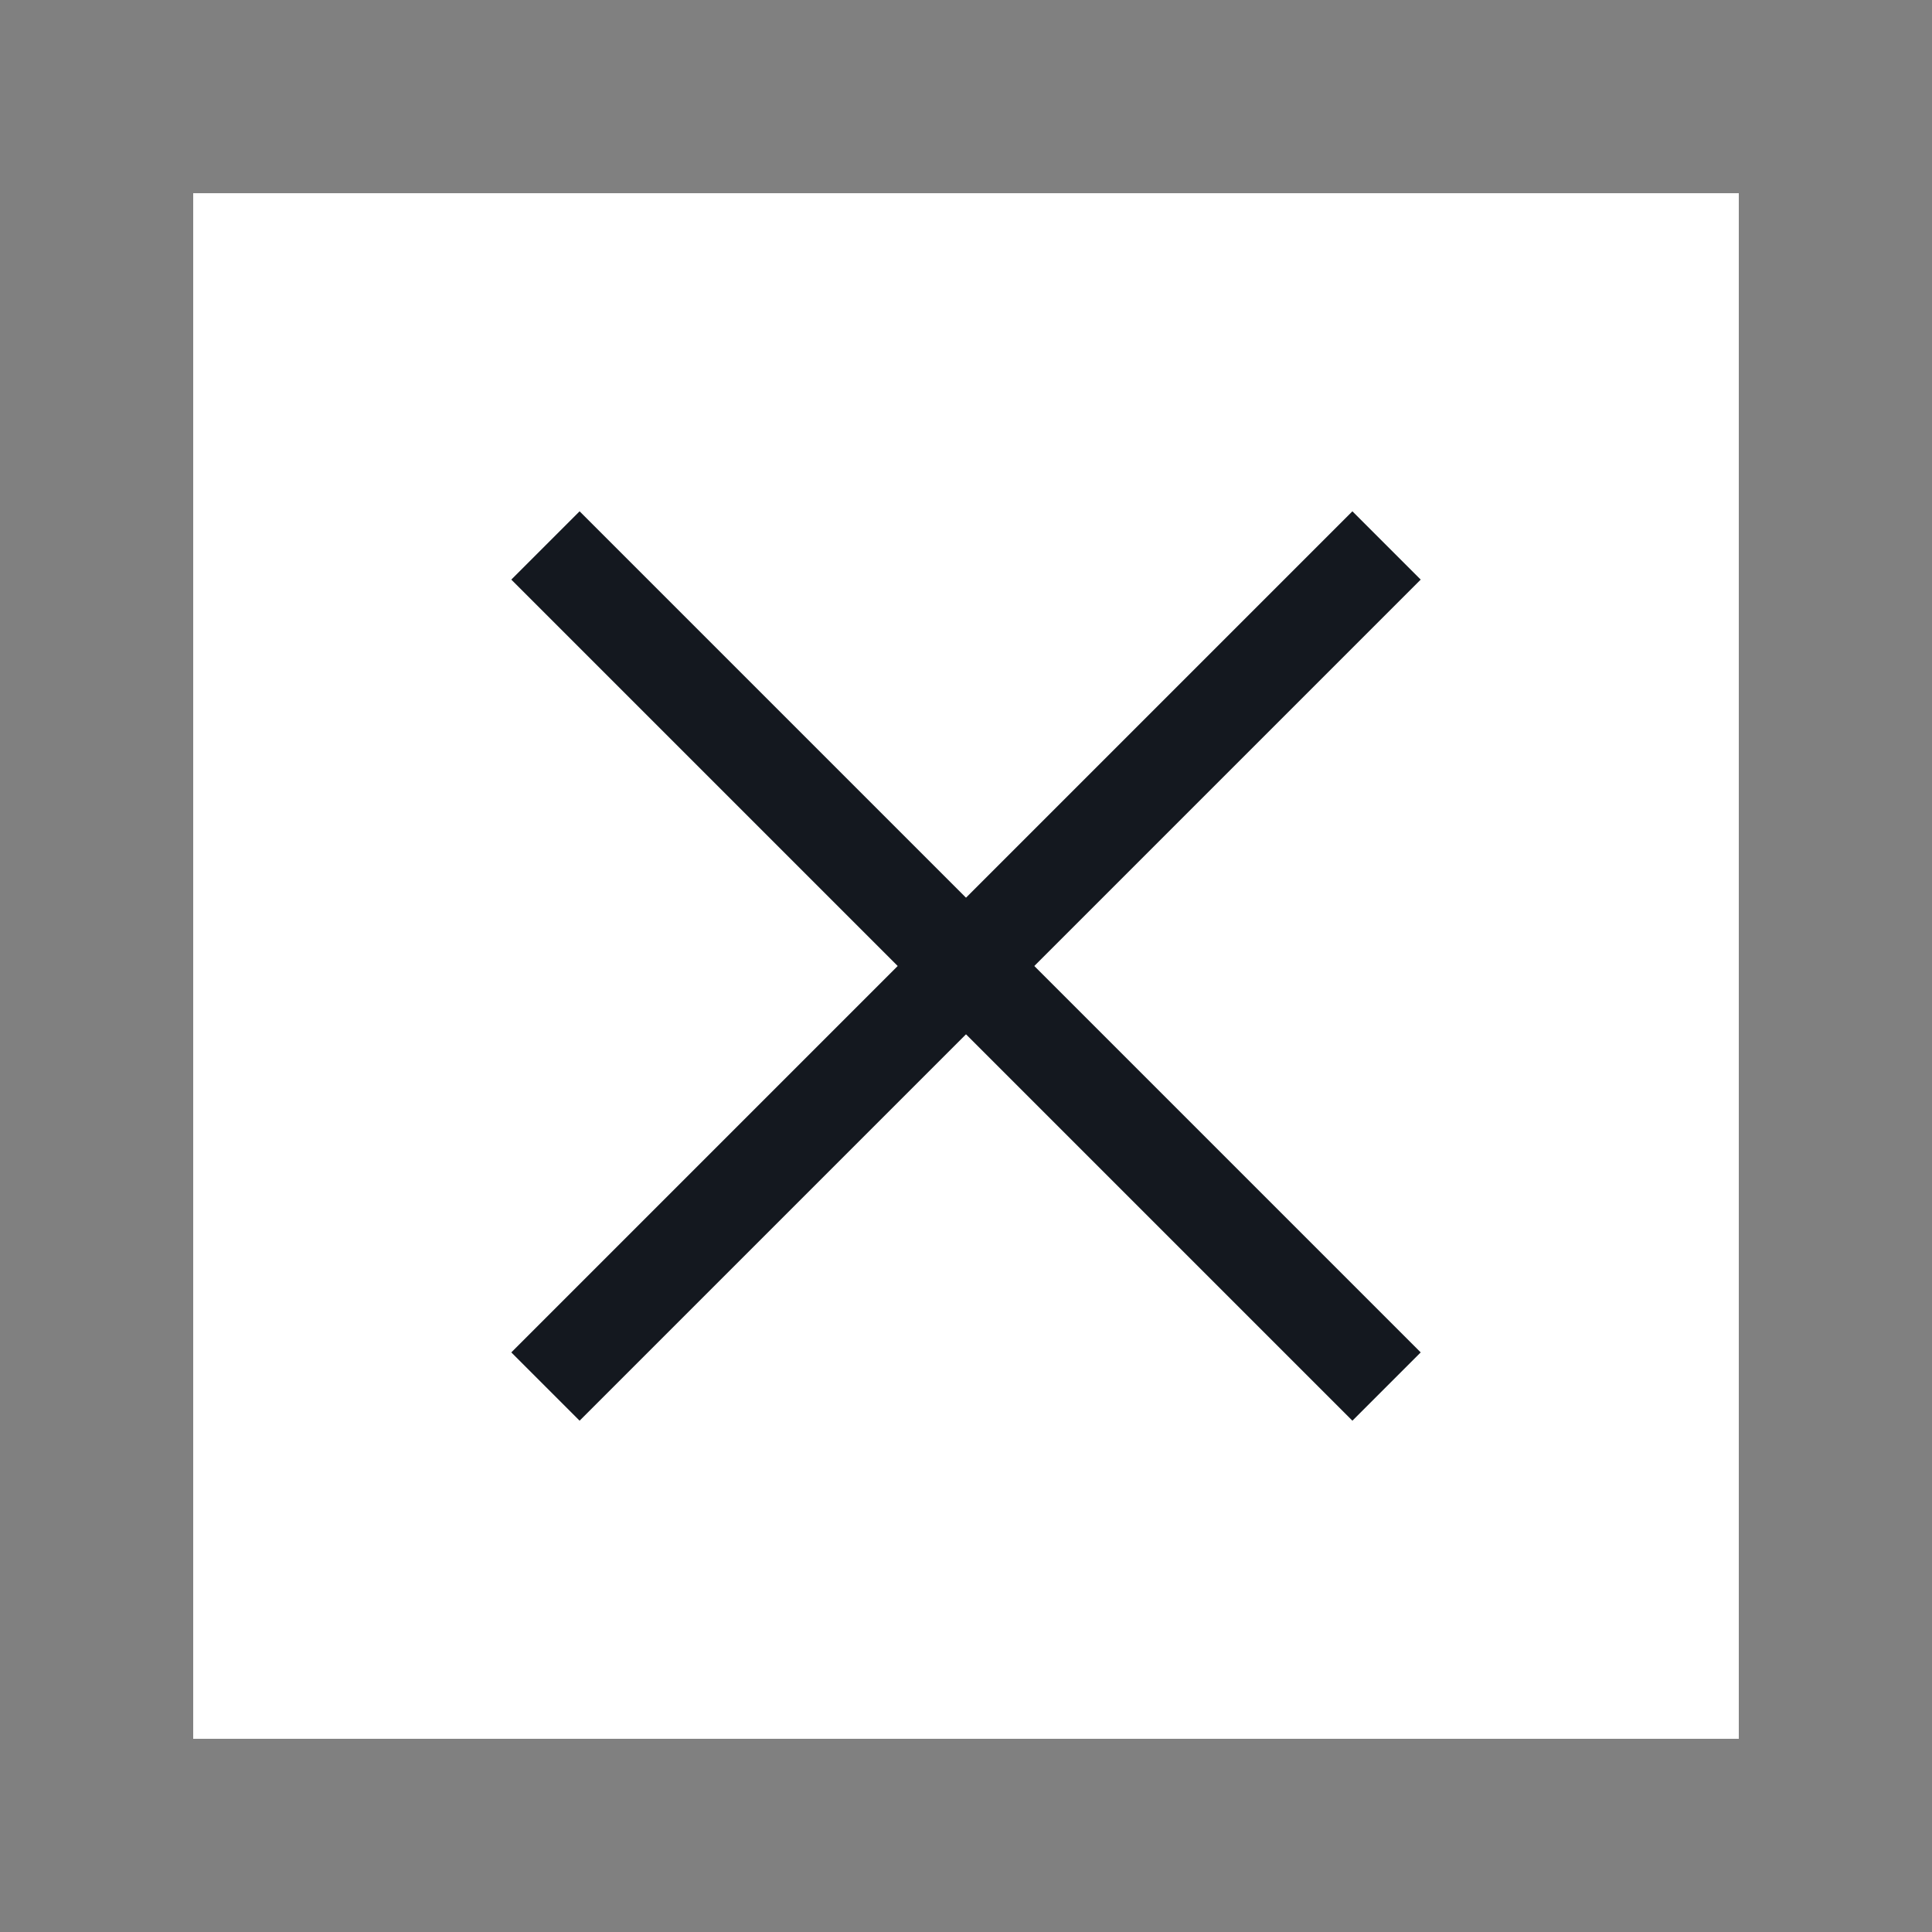
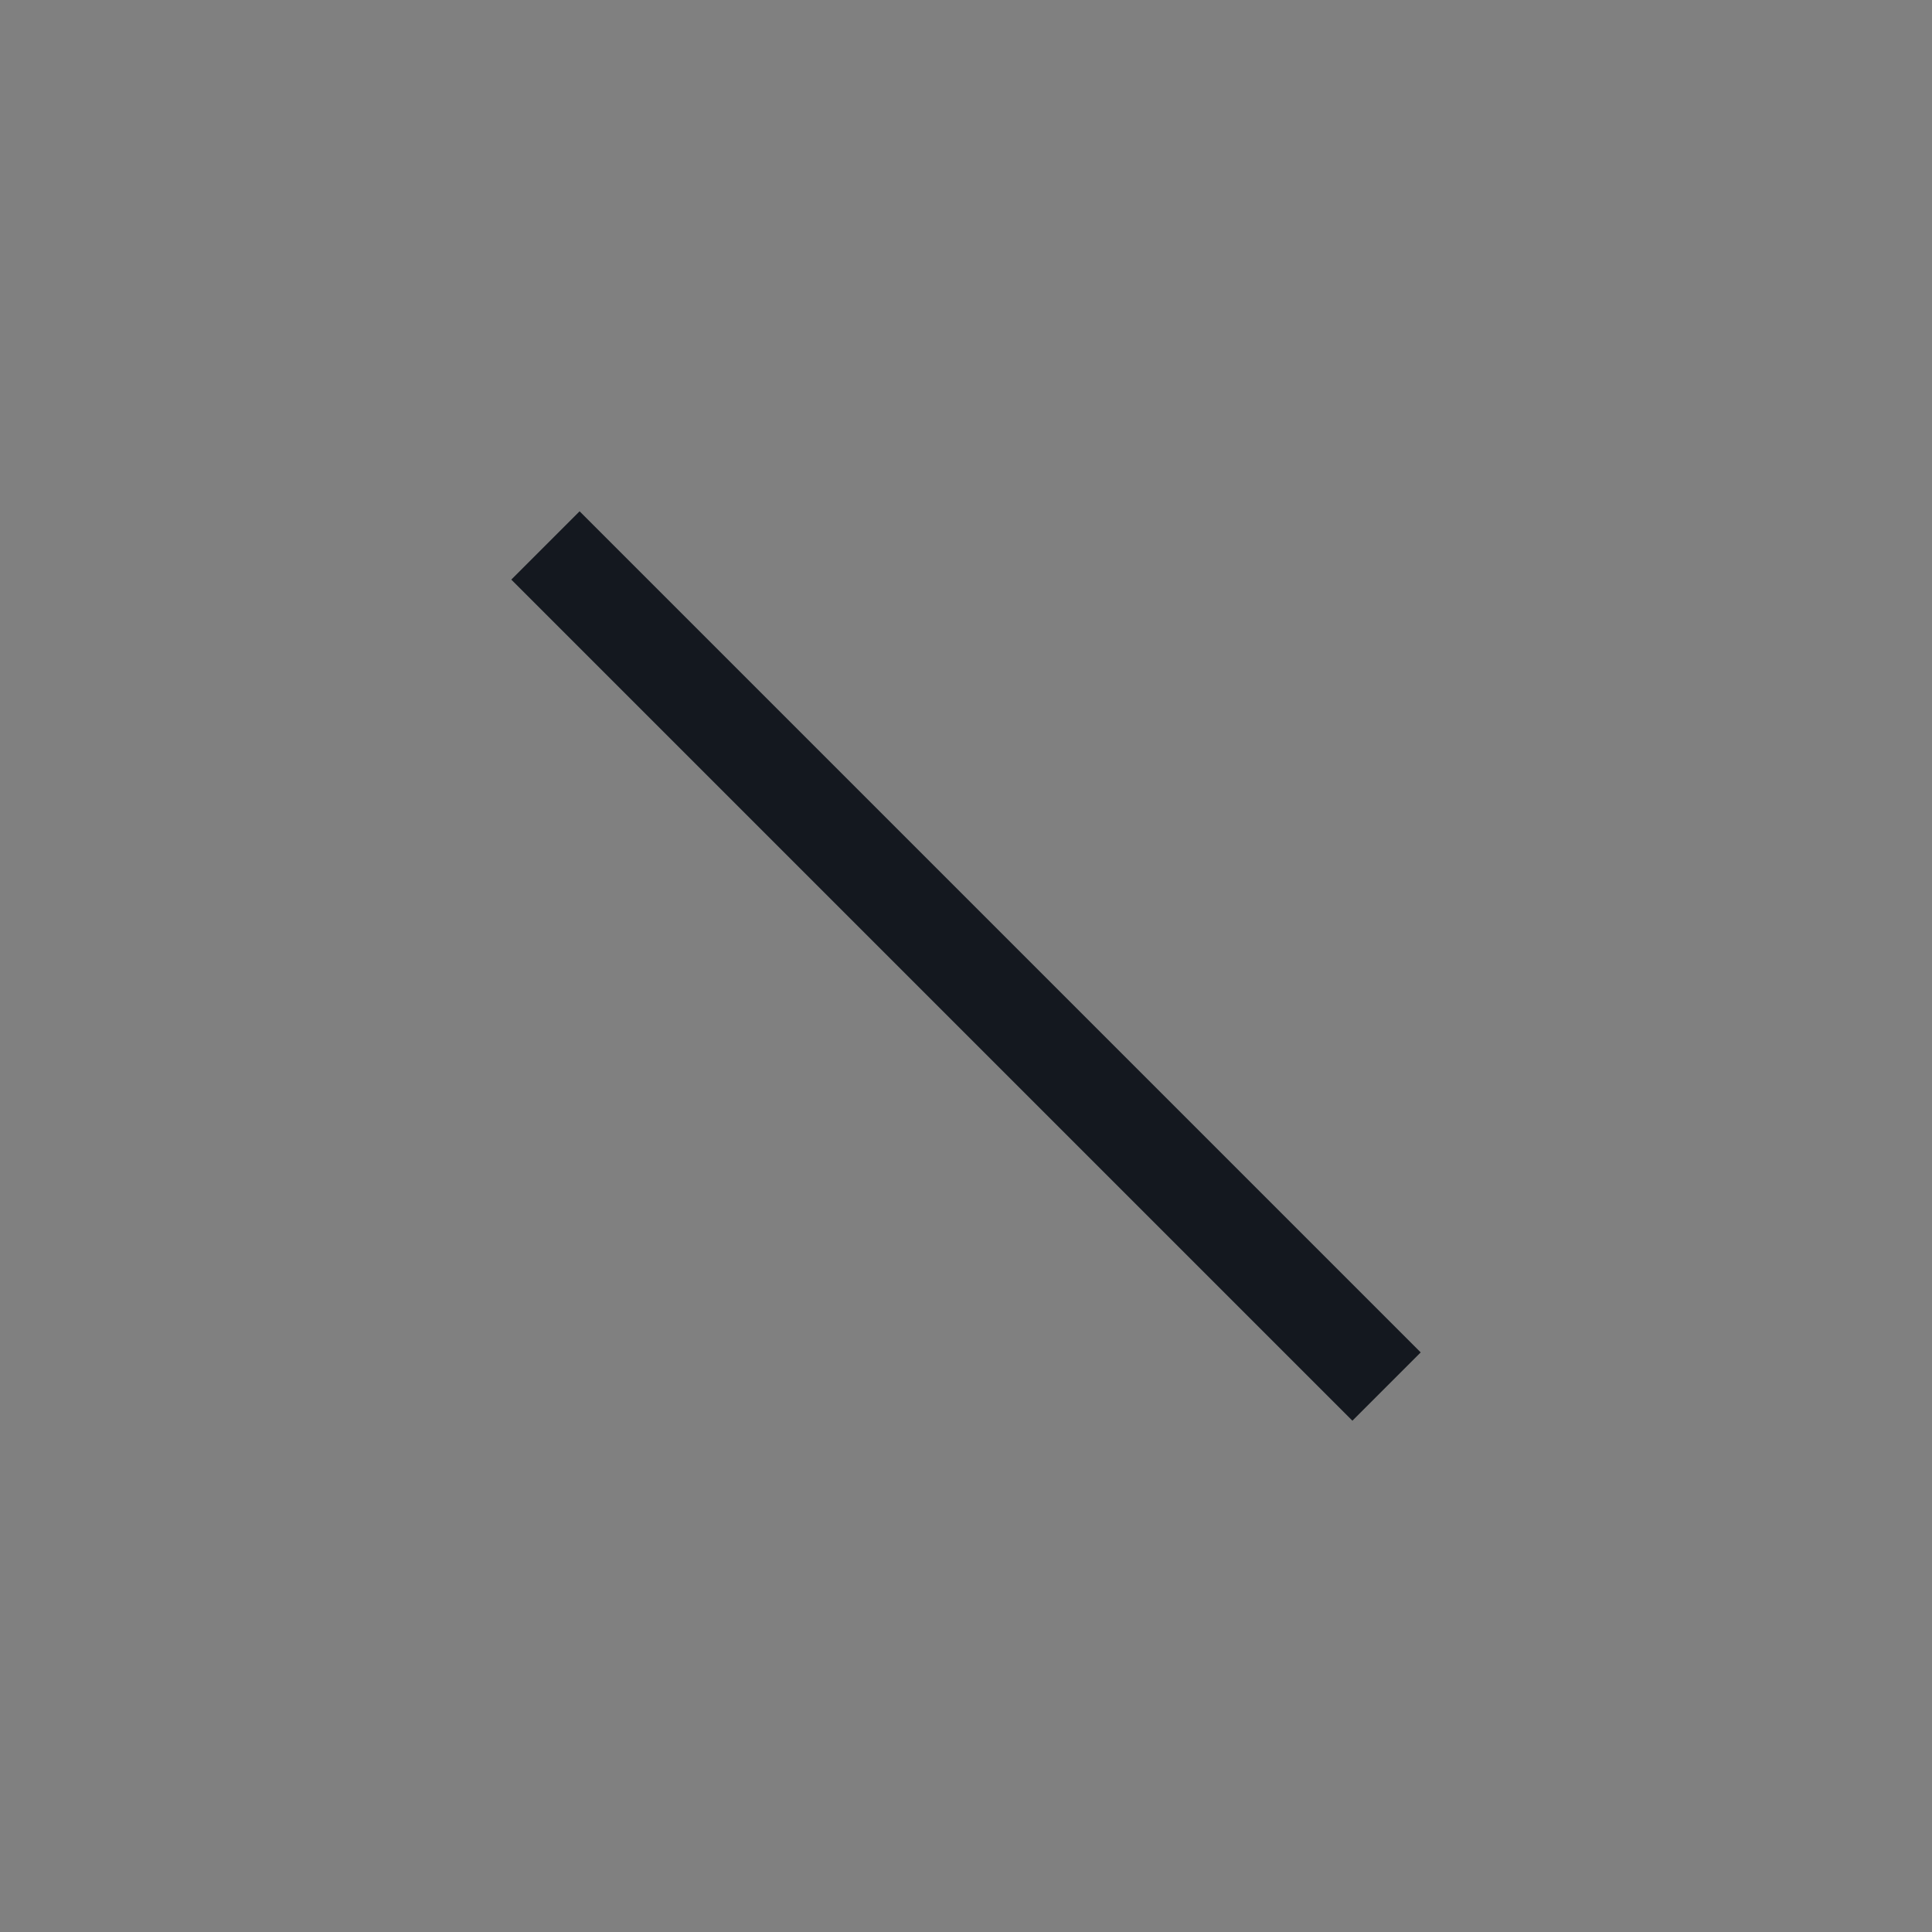
<svg xmlns="http://www.w3.org/2000/svg" width="30" height="30" viewBox="0 0 30 30" fill="none">
  <rect x="0" y="0" width="30" height="30" fill="#808080" stroke="none" />
-   <rect width="24" height="24" transform="translate(3 3)" fill="white" />
  <path d="M21 21L9 9" stroke="#14181F" stroke-width="1.5" stroke-linecap="square" stroke-linejoin="round" />
-   <path d="M21 9L9 21" stroke="#14181F" stroke-width="1.5" stroke-linecap="square" stroke-linejoin="round" />
</svg>